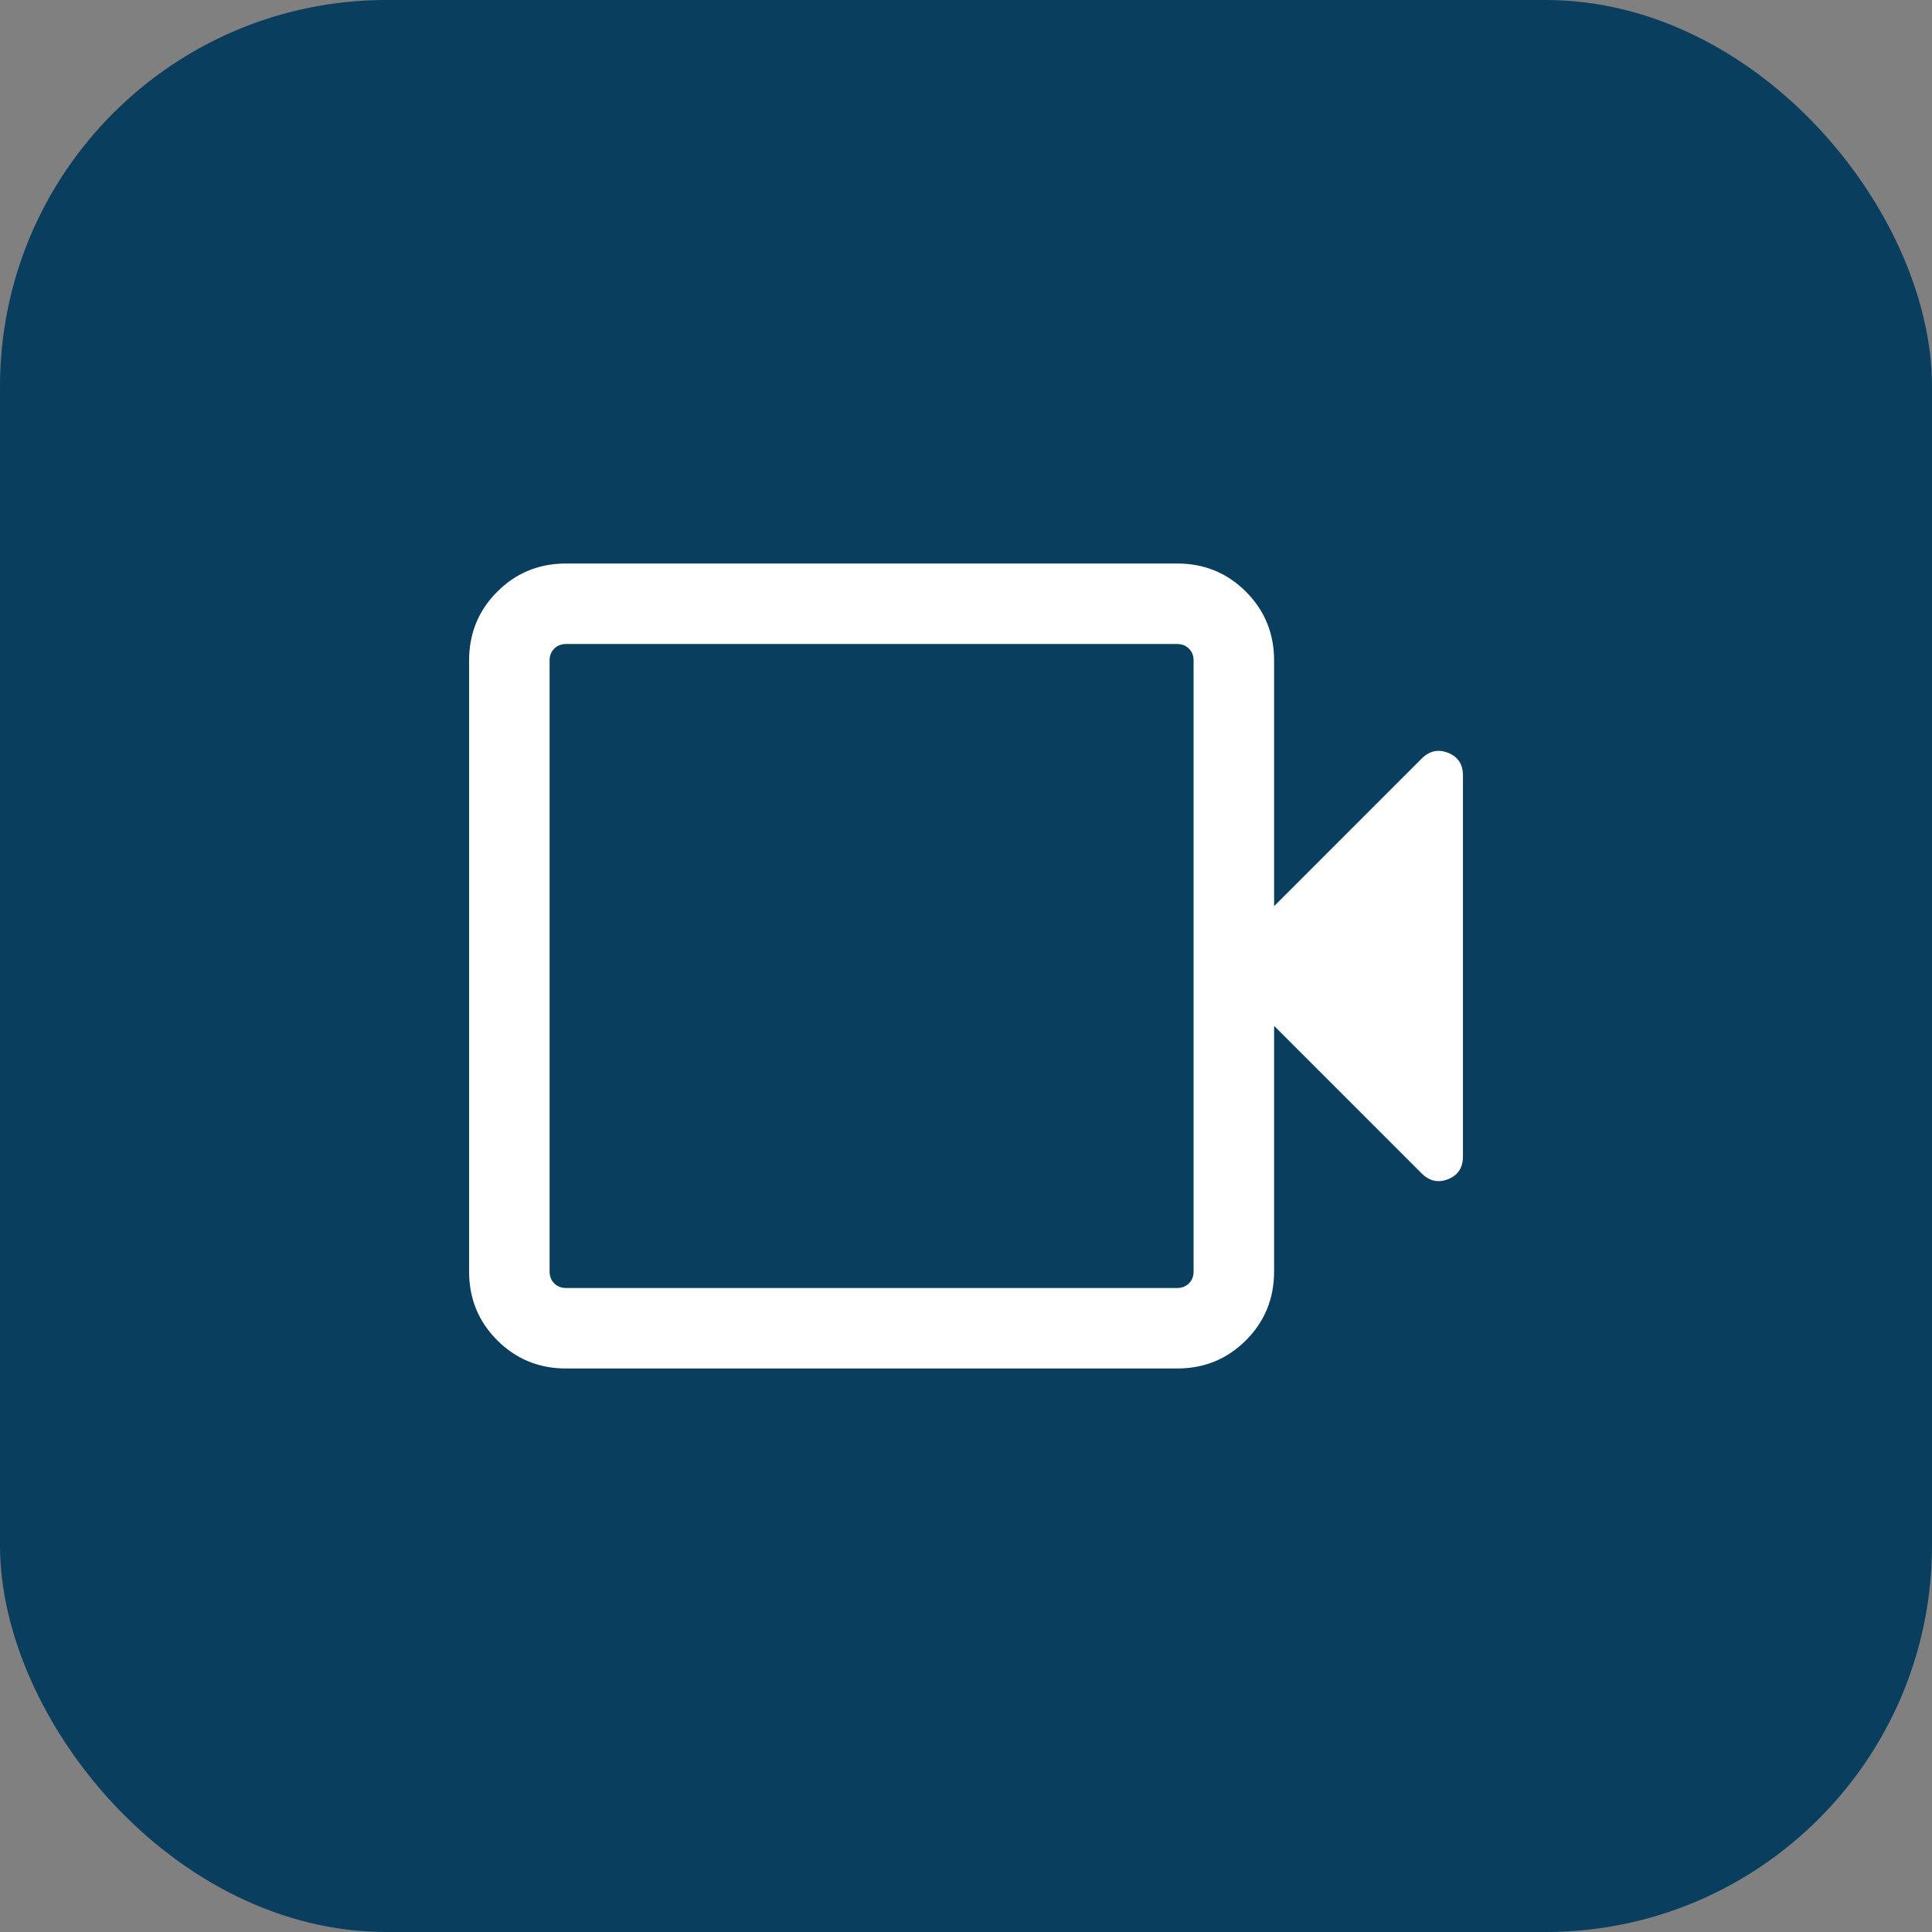
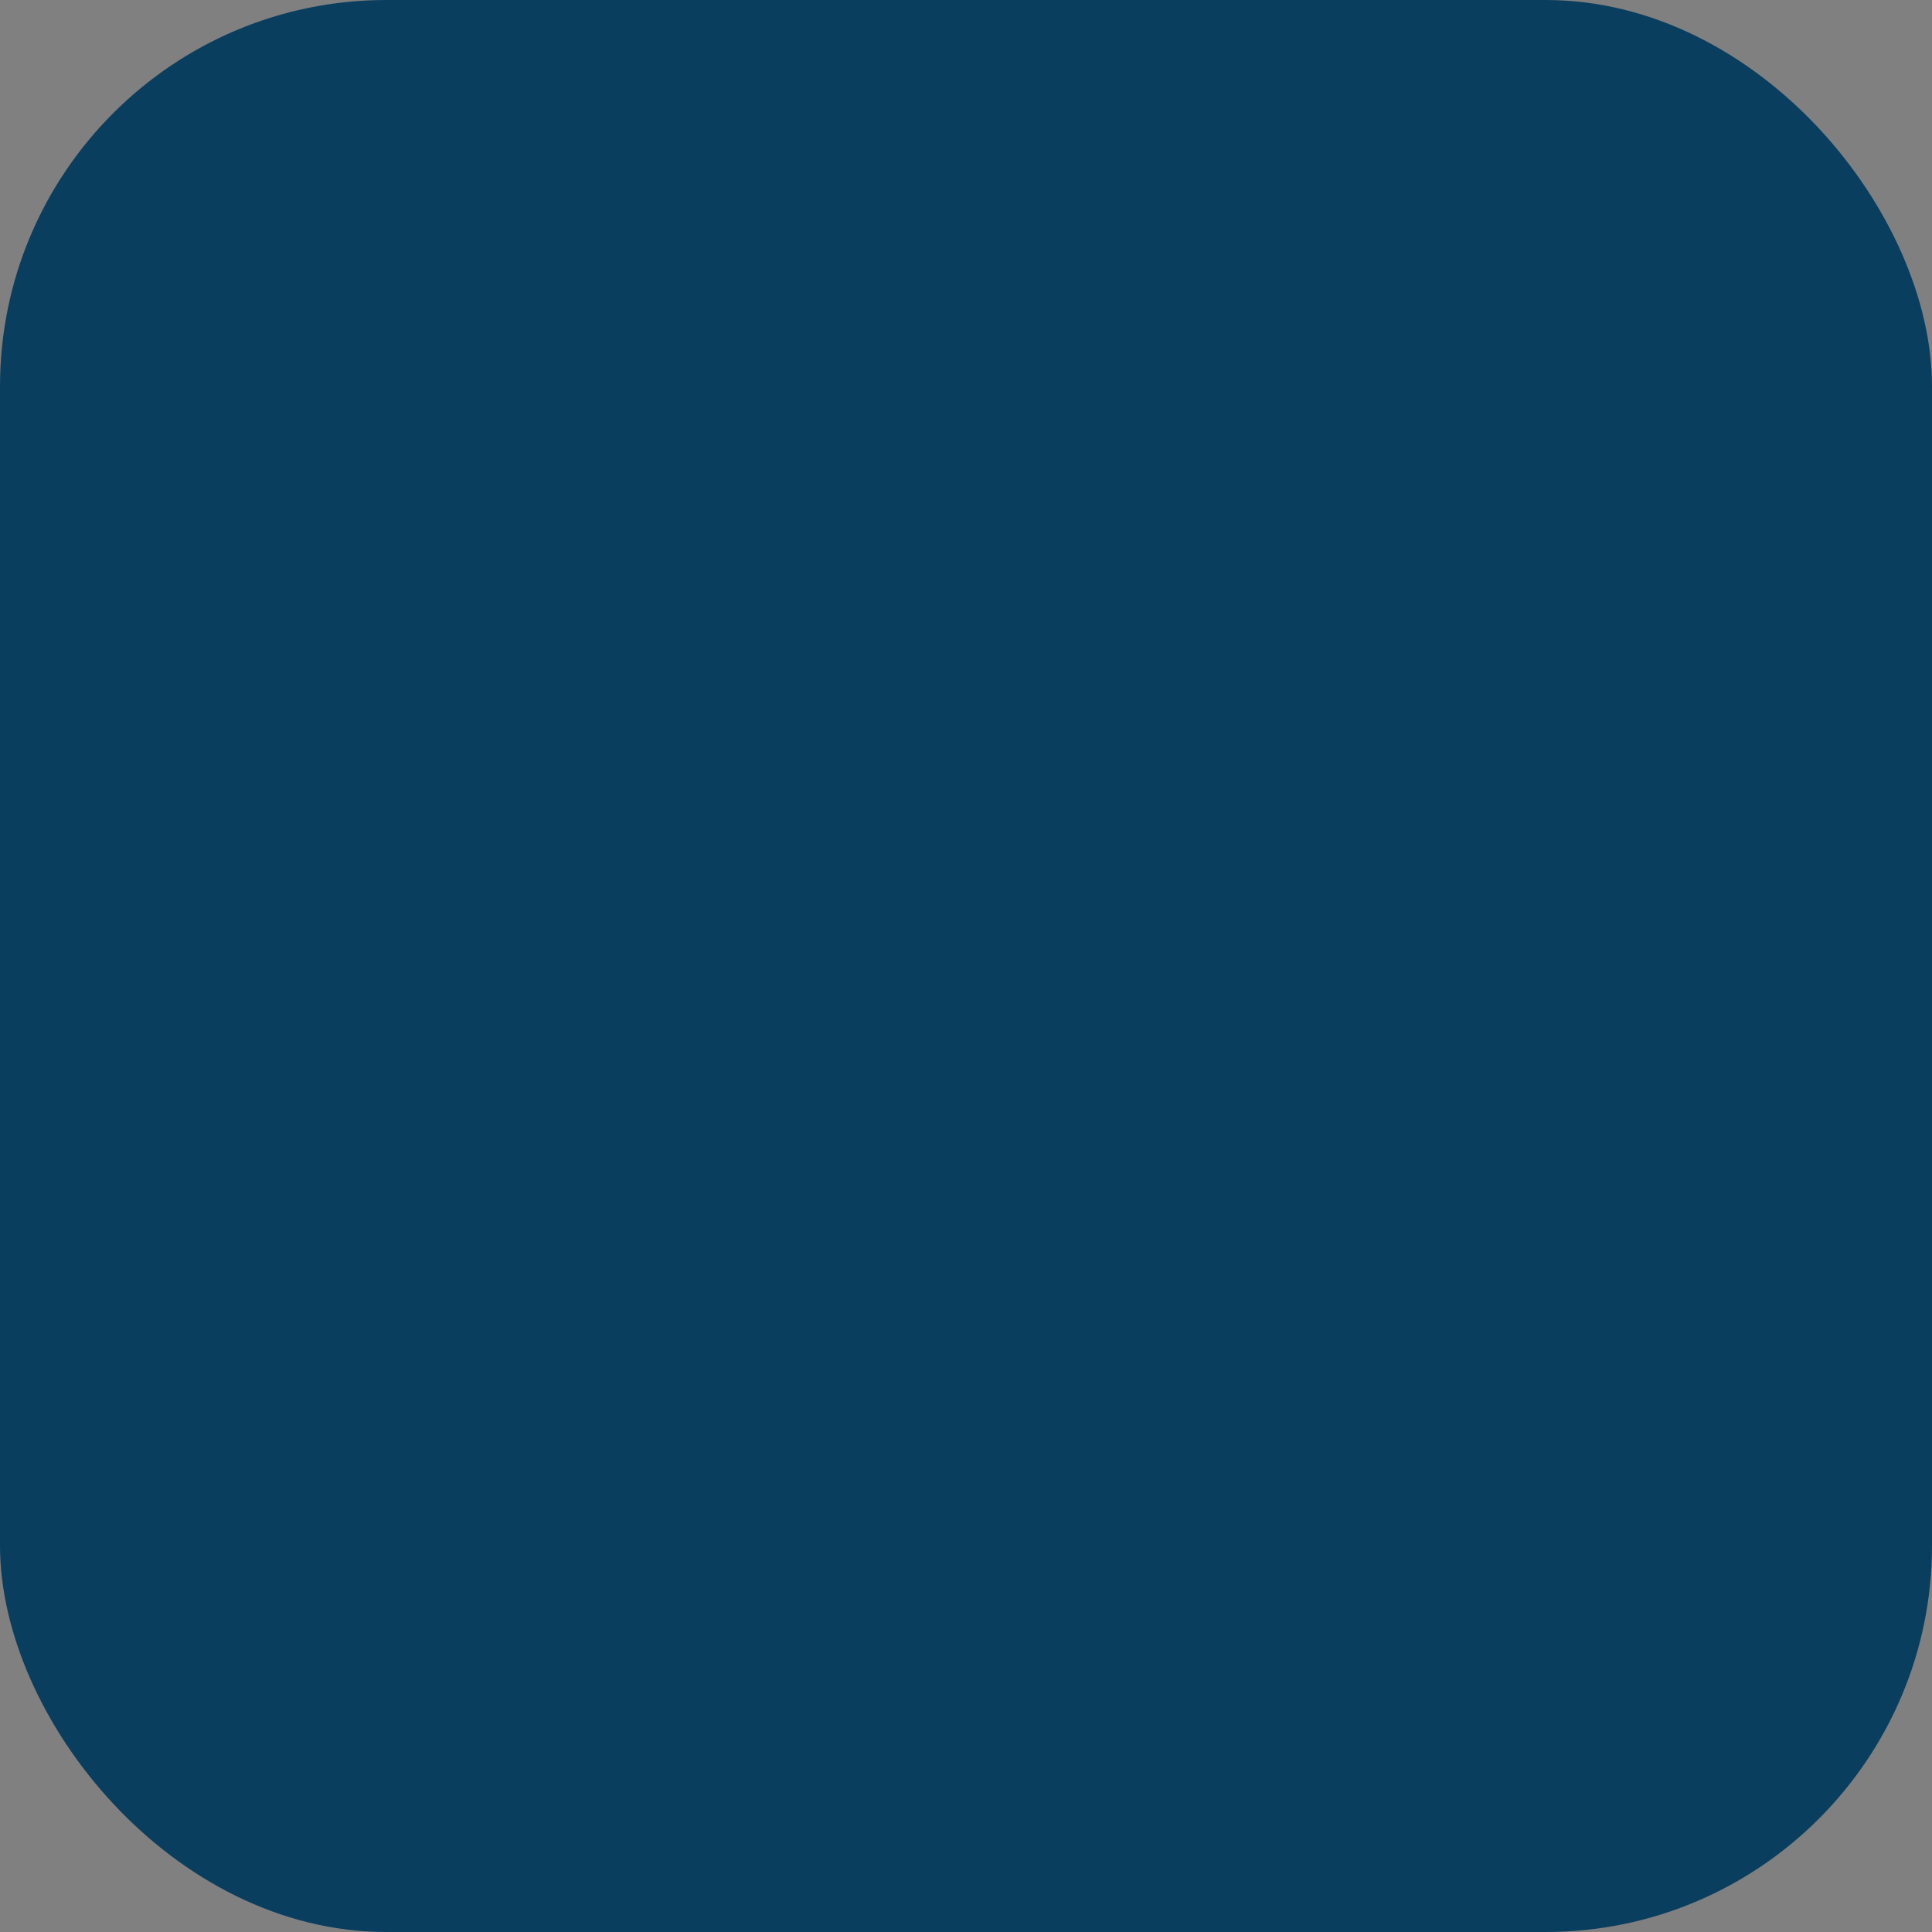
<svg xmlns="http://www.w3.org/2000/svg" width="60" height="60" viewBox="0 0 60 60" fill="none">
  <rect x="0" y="0" width="60" height="60" fill="#808080" stroke="none" />
  <rect width="60" height="60" rx="12" fill="#0A3E5F" />
  <mask id="mask0_1307_1150" style="mask-type:alpha" maskUnits="userSpaceOnUse" x="10" y="10" width="40" height="40">
    <rect x="10" y="10" width="40" height="40" fill="#D9D9D9" />
  </mask>
  <g mask="url(#mask0_1307_1150)">
-     <path d="M17.581 42.5C16.739 42.5 16.027 42.208 15.443 41.625C14.86 41.042 14.568 40.329 14.568 39.487V20.513C14.568 19.671 14.86 18.958 15.443 18.375C16.027 17.792 16.739 17.5 17.581 17.5H36.555C37.397 17.5 38.11 17.792 38.693 18.375C39.276 18.958 39.568 19.671 39.568 20.513V28.141L44.145 23.564C44.391 23.318 44.667 23.257 44.973 23.38C45.28 23.503 45.433 23.737 45.433 24.083V35.917C45.433 36.263 45.28 36.497 44.973 36.62C44.667 36.743 44.391 36.682 44.145 36.436L39.568 31.859V39.487C39.568 40.329 39.276 41.042 38.693 41.625C38.11 42.208 37.397 42.5 36.555 42.5H17.581ZM17.581 40H36.555C36.705 40 36.828 39.952 36.924 39.856C37.02 39.76 37.068 39.637 37.068 39.487V20.513C37.068 20.363 37.02 20.24 36.924 20.144C36.828 20.048 36.705 20 36.555 20H17.581C17.431 20 17.309 20.048 17.212 20.144C17.116 20.24 17.068 20.363 17.068 20.513V39.487C17.068 39.637 17.116 39.76 17.212 39.856C17.309 39.952 17.431 40 17.581 40Z" fill="white" />
-   </g>
+     </g>
</svg>